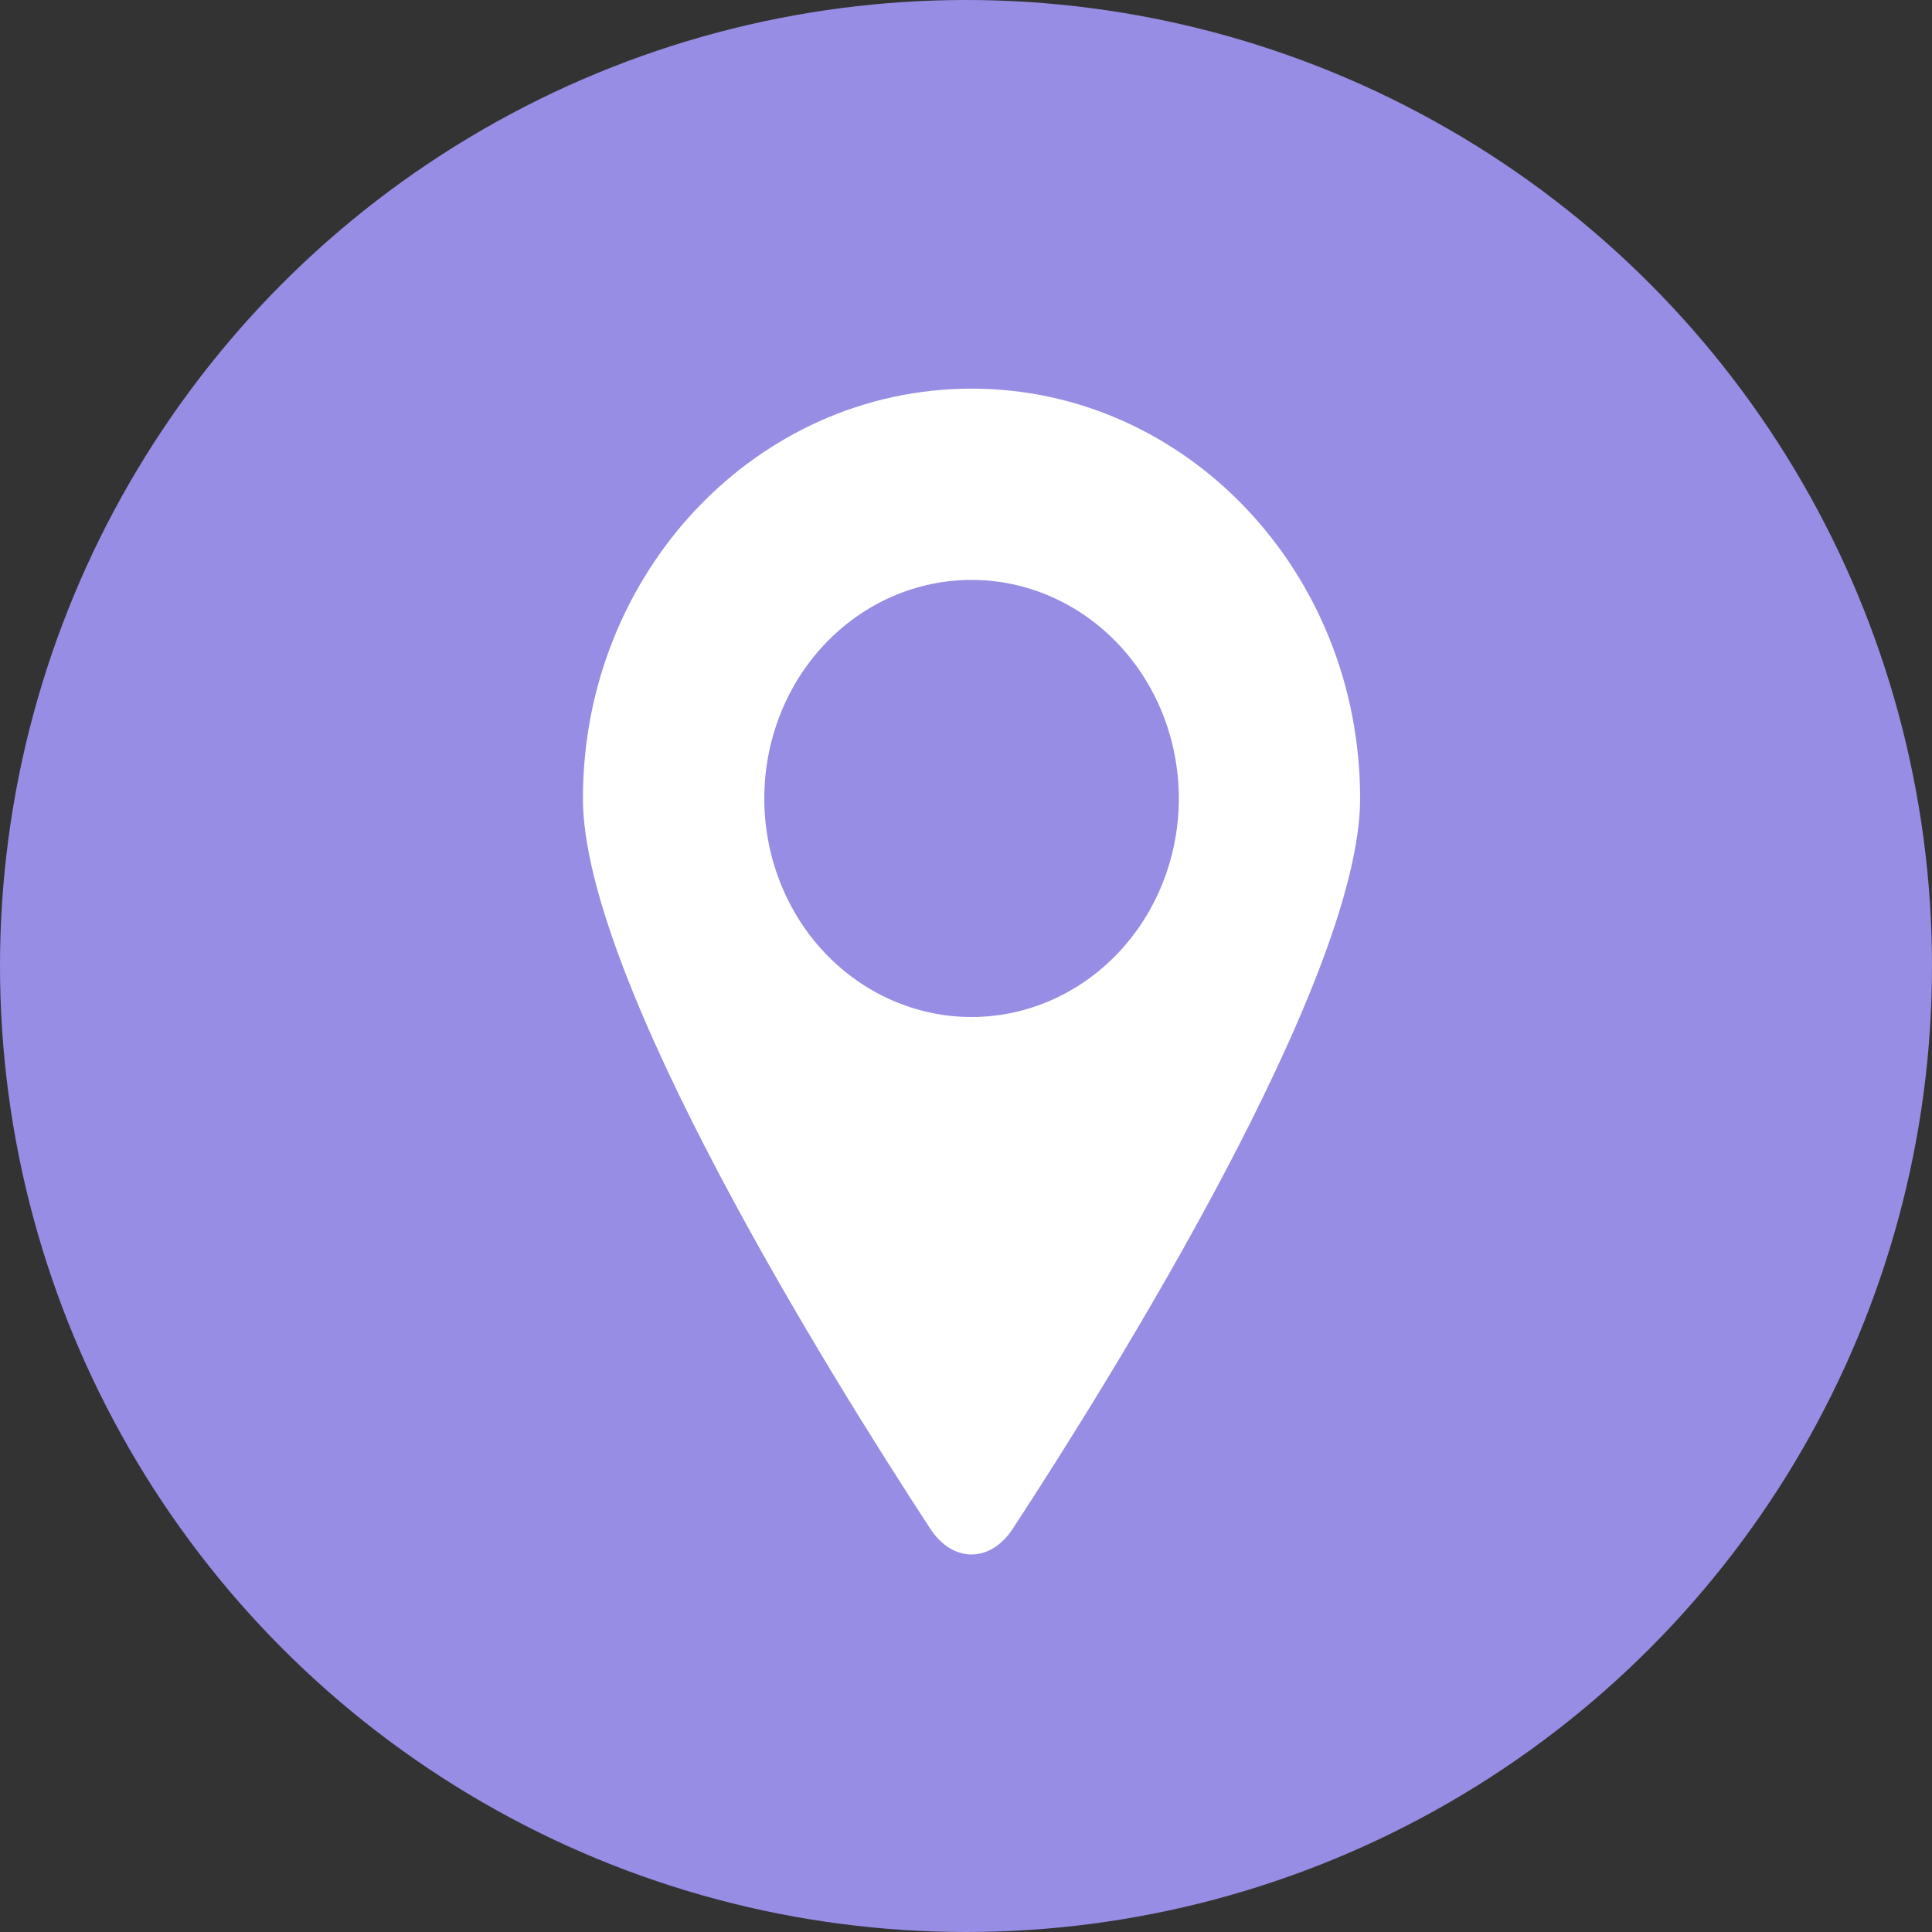
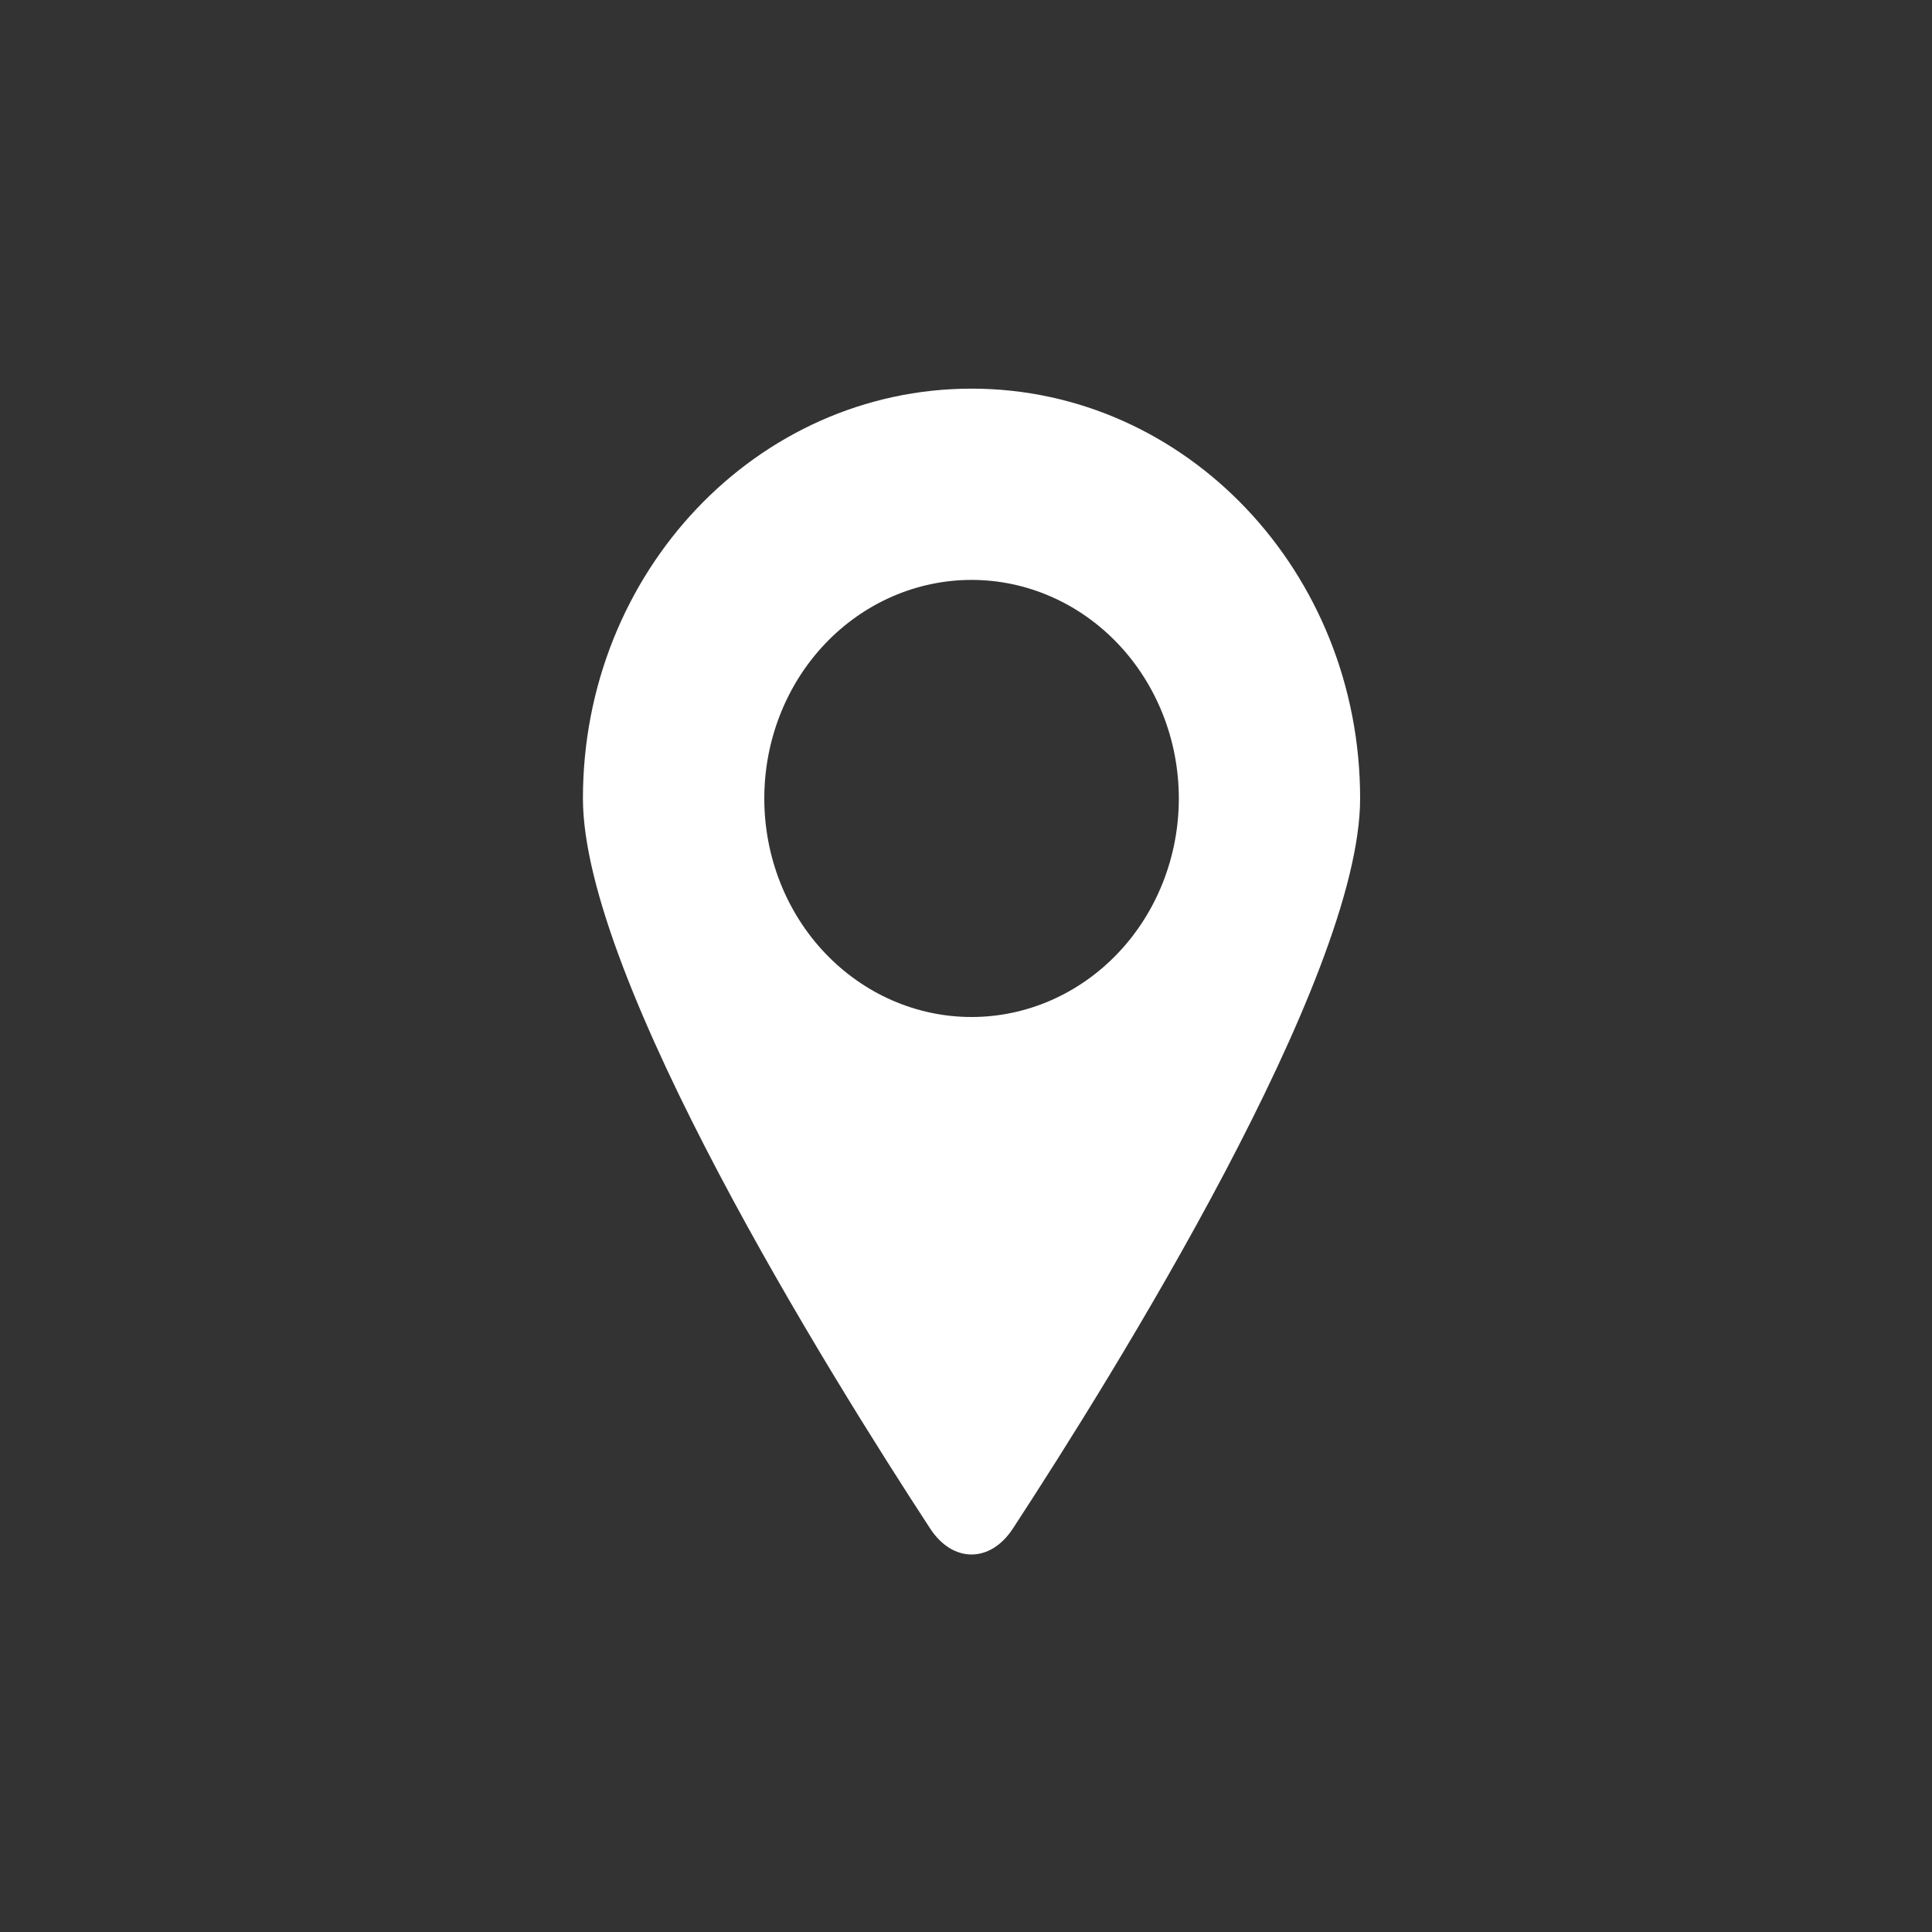
<svg xmlns="http://www.w3.org/2000/svg" width="25" height="25" viewBox="0 0 25 25" fill="none">
  <rect x="0" y="0" width="25" height="25" fill="#333333" stroke="none" />
-   <circle cx="12.5" cy="12.5" r="12.5" fill="#978DE4" />
  <path d="M12.572 5.029C9.794 5.029 7.543 7.403 7.543 10.332C7.543 12.667 10.74 17.796 12.036 19.779C12.328 20.227 12.815 20.227 13.107 19.779C14.403 17.796 17.6 12.667 17.6 10.332C17.6 7.403 15.349 5.029 12.572 5.029ZM12.572 7.504C13.283 7.504 13.965 7.802 14.468 8.332C14.971 8.862 15.254 9.582 15.254 10.332C15.254 11.082 14.971 11.802 14.468 12.332C13.965 12.862 13.283 13.16 12.572 13.16C11.86 13.16 11.178 12.862 10.675 12.332C10.172 11.802 9.89 11.082 9.89 10.332C9.89 9.582 10.172 8.862 10.675 8.332C11.178 7.802 11.86 7.504 12.572 7.504Z" fill="white" />
</svg>